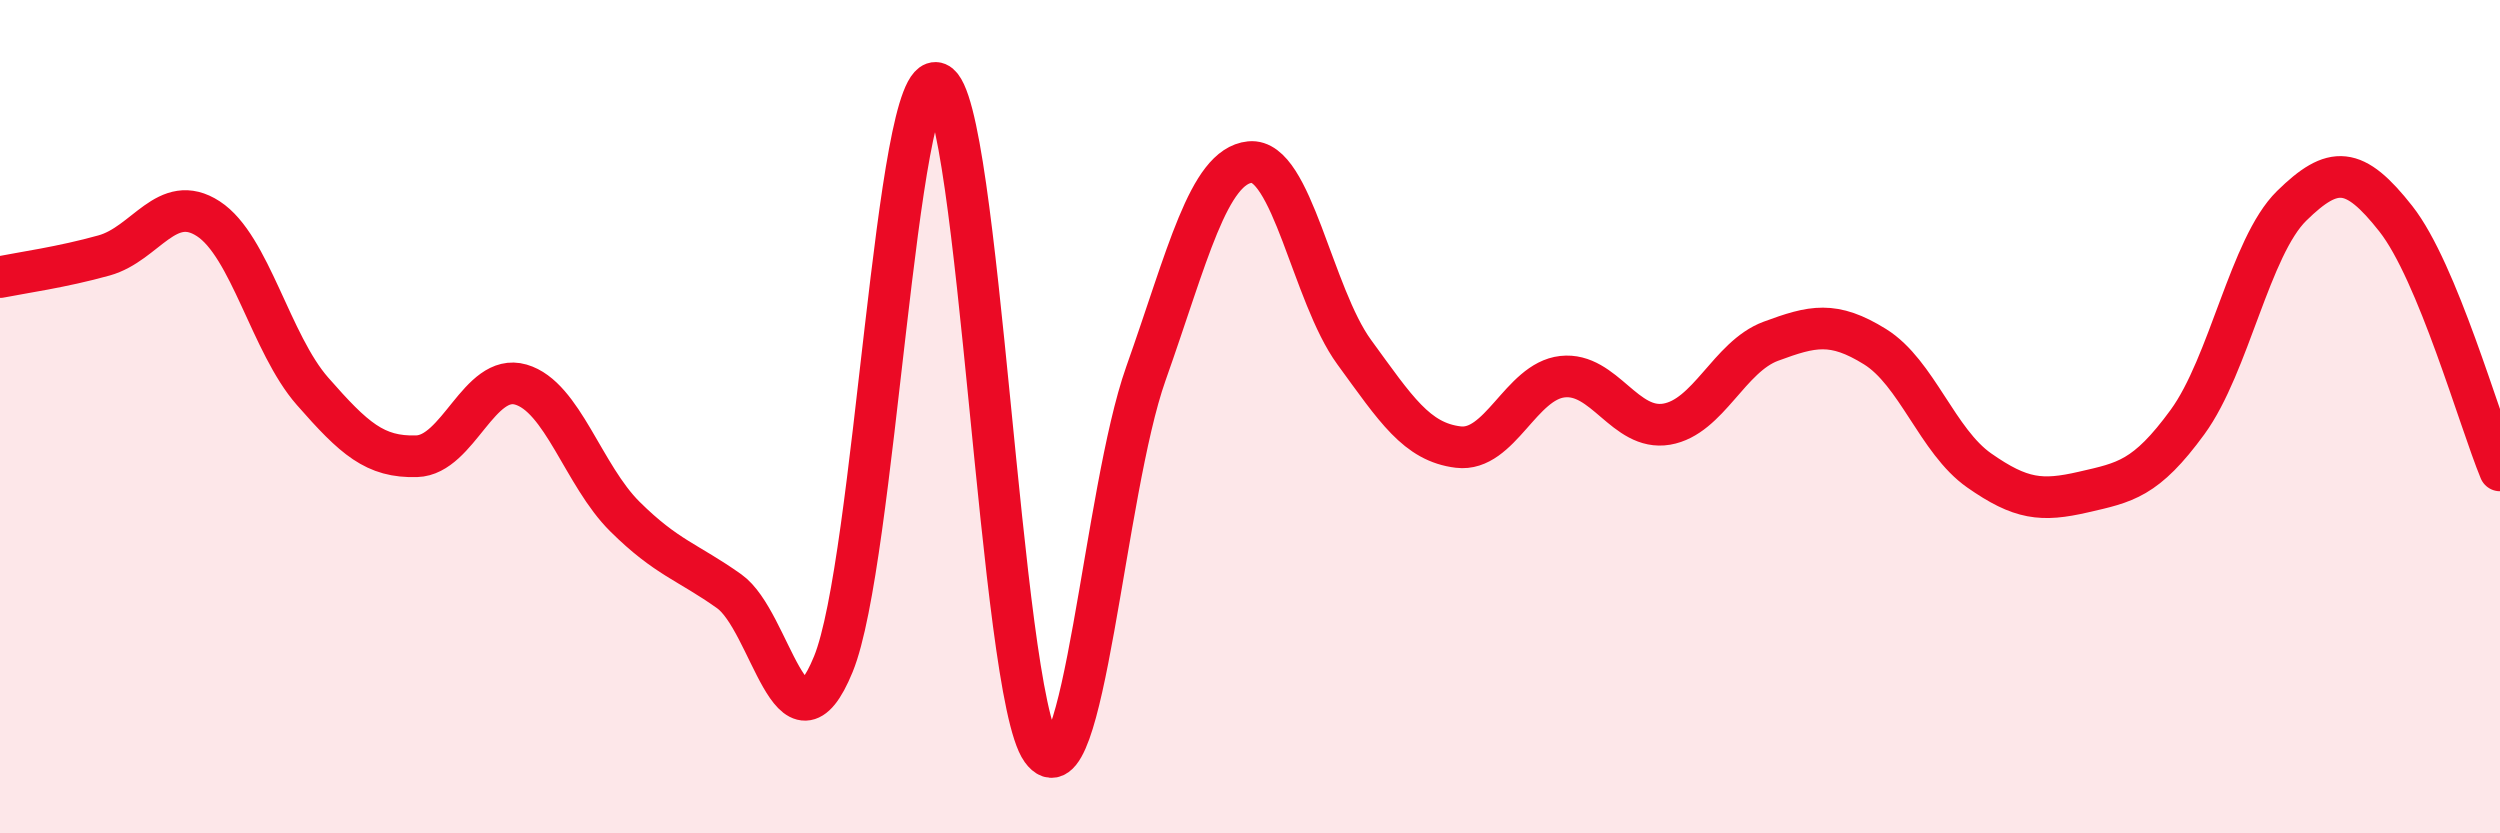
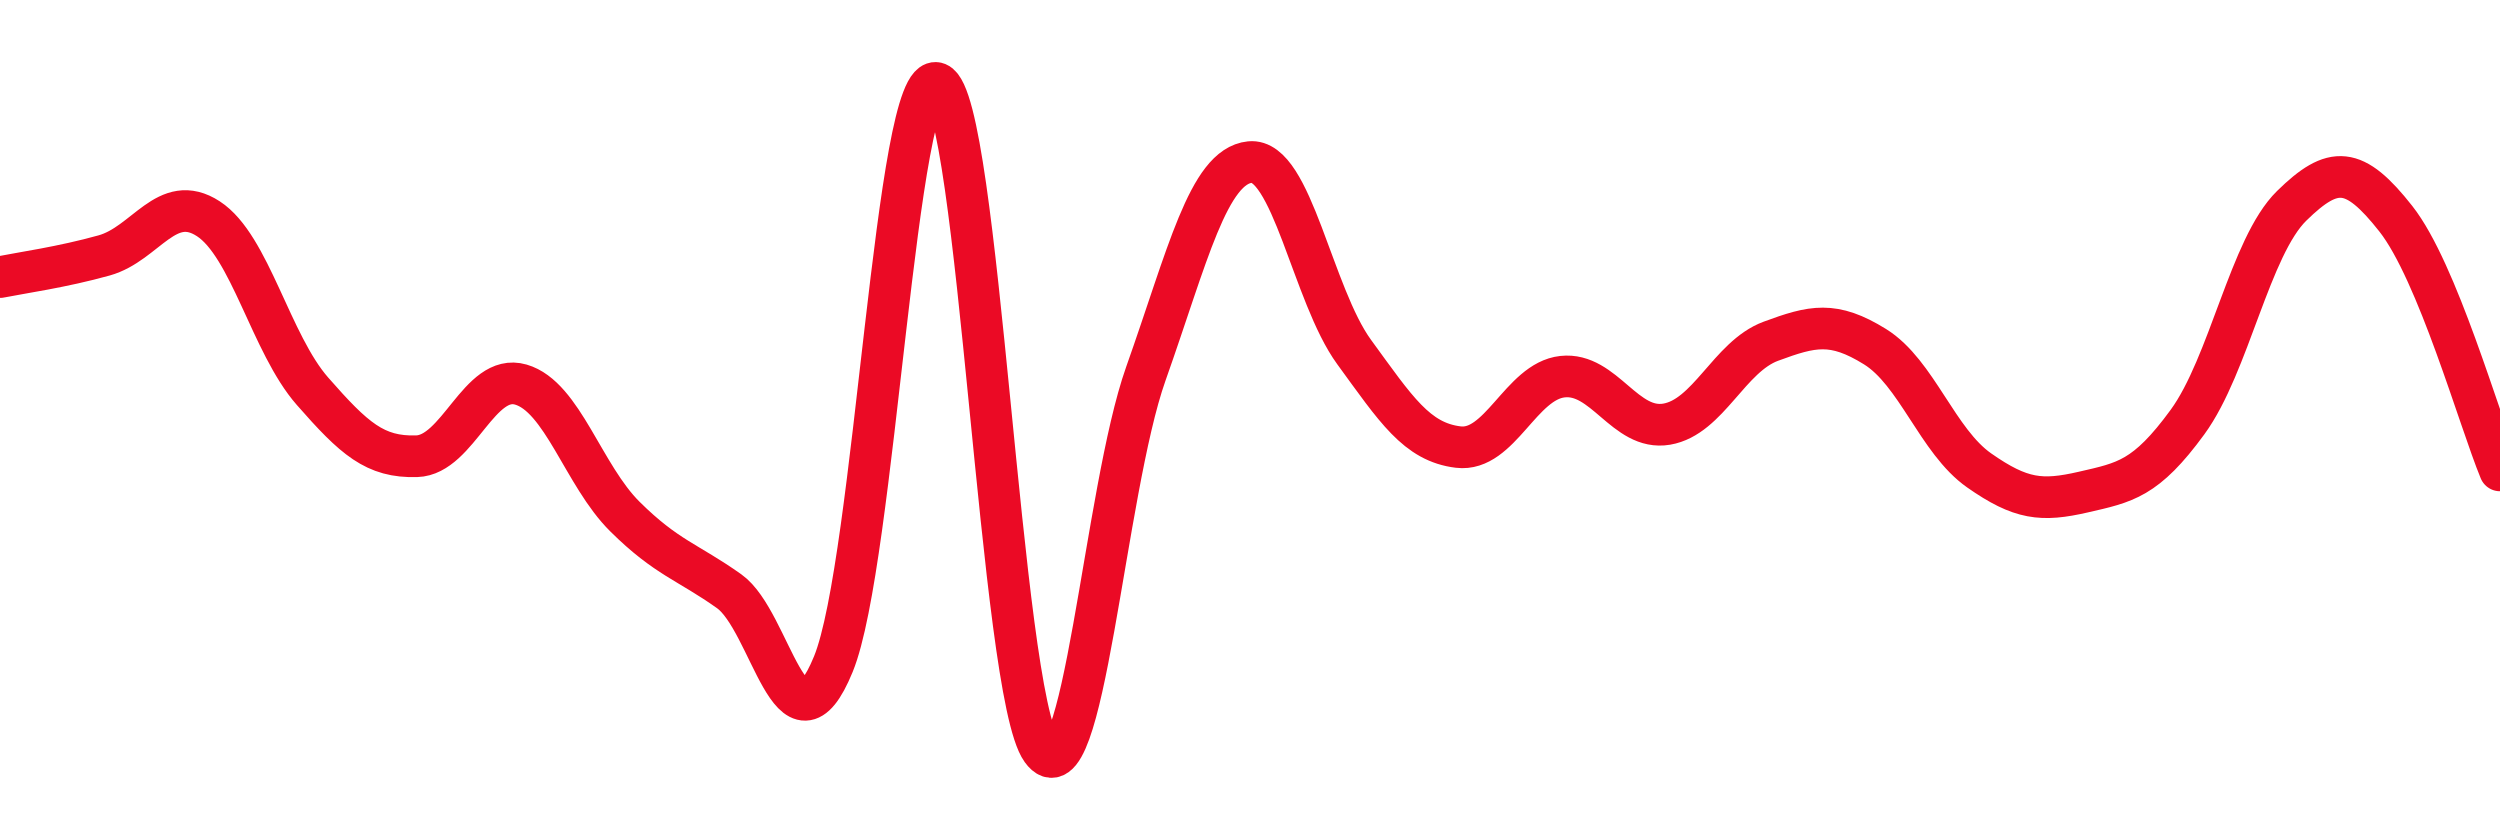
<svg xmlns="http://www.w3.org/2000/svg" width="60" height="20" viewBox="0 0 60 20">
-   <path d="M 0,6.65 C 0.5,6.55 1.5,6.41 2.5,6.13 C 3.5,5.85 4,4.6 5,5.25 C 6,5.9 6.5,8.25 7.5,9.39 C 8.5,10.53 9,10.98 10,10.95 C 11,10.92 11.5,8.94 12.5,9.23 C 13.5,9.52 14,11.41 15,12.4 C 16,13.39 16.5,13.48 17.5,14.19 C 18.5,14.9 19,18.38 20,15.94 C 21,13.5 21.5,1.59 22.5,2 C 23.5,2.41 24,16.61 25,18 C 26,19.39 26.5,11.79 27.5,8.97 C 28.5,6.15 29,3.99 30,3.89 C 31,3.79 31.5,7.08 32.5,8.45 C 33.5,9.82 34,10.61 35,10.73 C 36,10.85 36.5,9.15 37.5,9.04 C 38.5,8.93 39,10.35 40,10.18 C 41,10.01 41.5,8.56 42.5,8.19 C 43.5,7.82 44,7.7 45,8.32 C 46,8.94 46.5,10.59 47.5,11.29 C 48.5,11.99 49,12.04 50,11.81 C 51,11.58 51.5,11.5 52.5,10.13 C 53.5,8.76 54,5.92 55,4.94 C 56,3.96 56.5,3.98 57.5,5.25 C 58.5,6.52 59.5,10.08 60,11.29L60 20L0 20Z" fill="#EB0A25" opacity="0.1" stroke-linecap="round" stroke-linejoin="round" />
  <path d="M 0,6.65 C 0.5,6.55 1.5,6.41 2.5,6.13 C 3.5,5.85 4,4.6 5,5.25 C 6,5.9 6.5,8.25 7.5,9.39 C 8.5,10.53 9,10.98 10,10.95 C 11,10.92 11.5,8.94 12.5,9.23 C 13.5,9.52 14,11.41 15,12.4 C 16,13.39 16.5,13.48 17.5,14.19 C 18.5,14.9 19,18.38 20,15.94 C 21,13.5 21.5,1.59 22.5,2 C 23.5,2.41 24,16.61 25,18 C 26,19.39 26.5,11.79 27.5,8.97 C 28.5,6.15 29,3.99 30,3.89 C 31,3.79 31.5,7.08 32.5,8.45 C 33.5,9.82 34,10.61 35,10.73 C 36,10.85 36.5,9.15 37.5,9.04 C 38.5,8.93 39,10.35 40,10.18 C 41,10.01 41.5,8.56 42.5,8.19 C 43.5,7.82 44,7.7 45,8.32 C 46,8.94 46.5,10.59 47.5,11.29 C 48.5,11.99 49,12.04 50,11.81 C 51,11.58 51.5,11.5 52.5,10.13 C 53.5,8.76 54,5.92 55,4.94 C 56,3.96 56.5,3.98 57.5,5.25 C 58.5,6.52 59.5,10.08 60,11.29" stroke="#EB0A25" stroke-width="1" fill="none" stroke-linecap="round" stroke-linejoin="round" />
</svg>